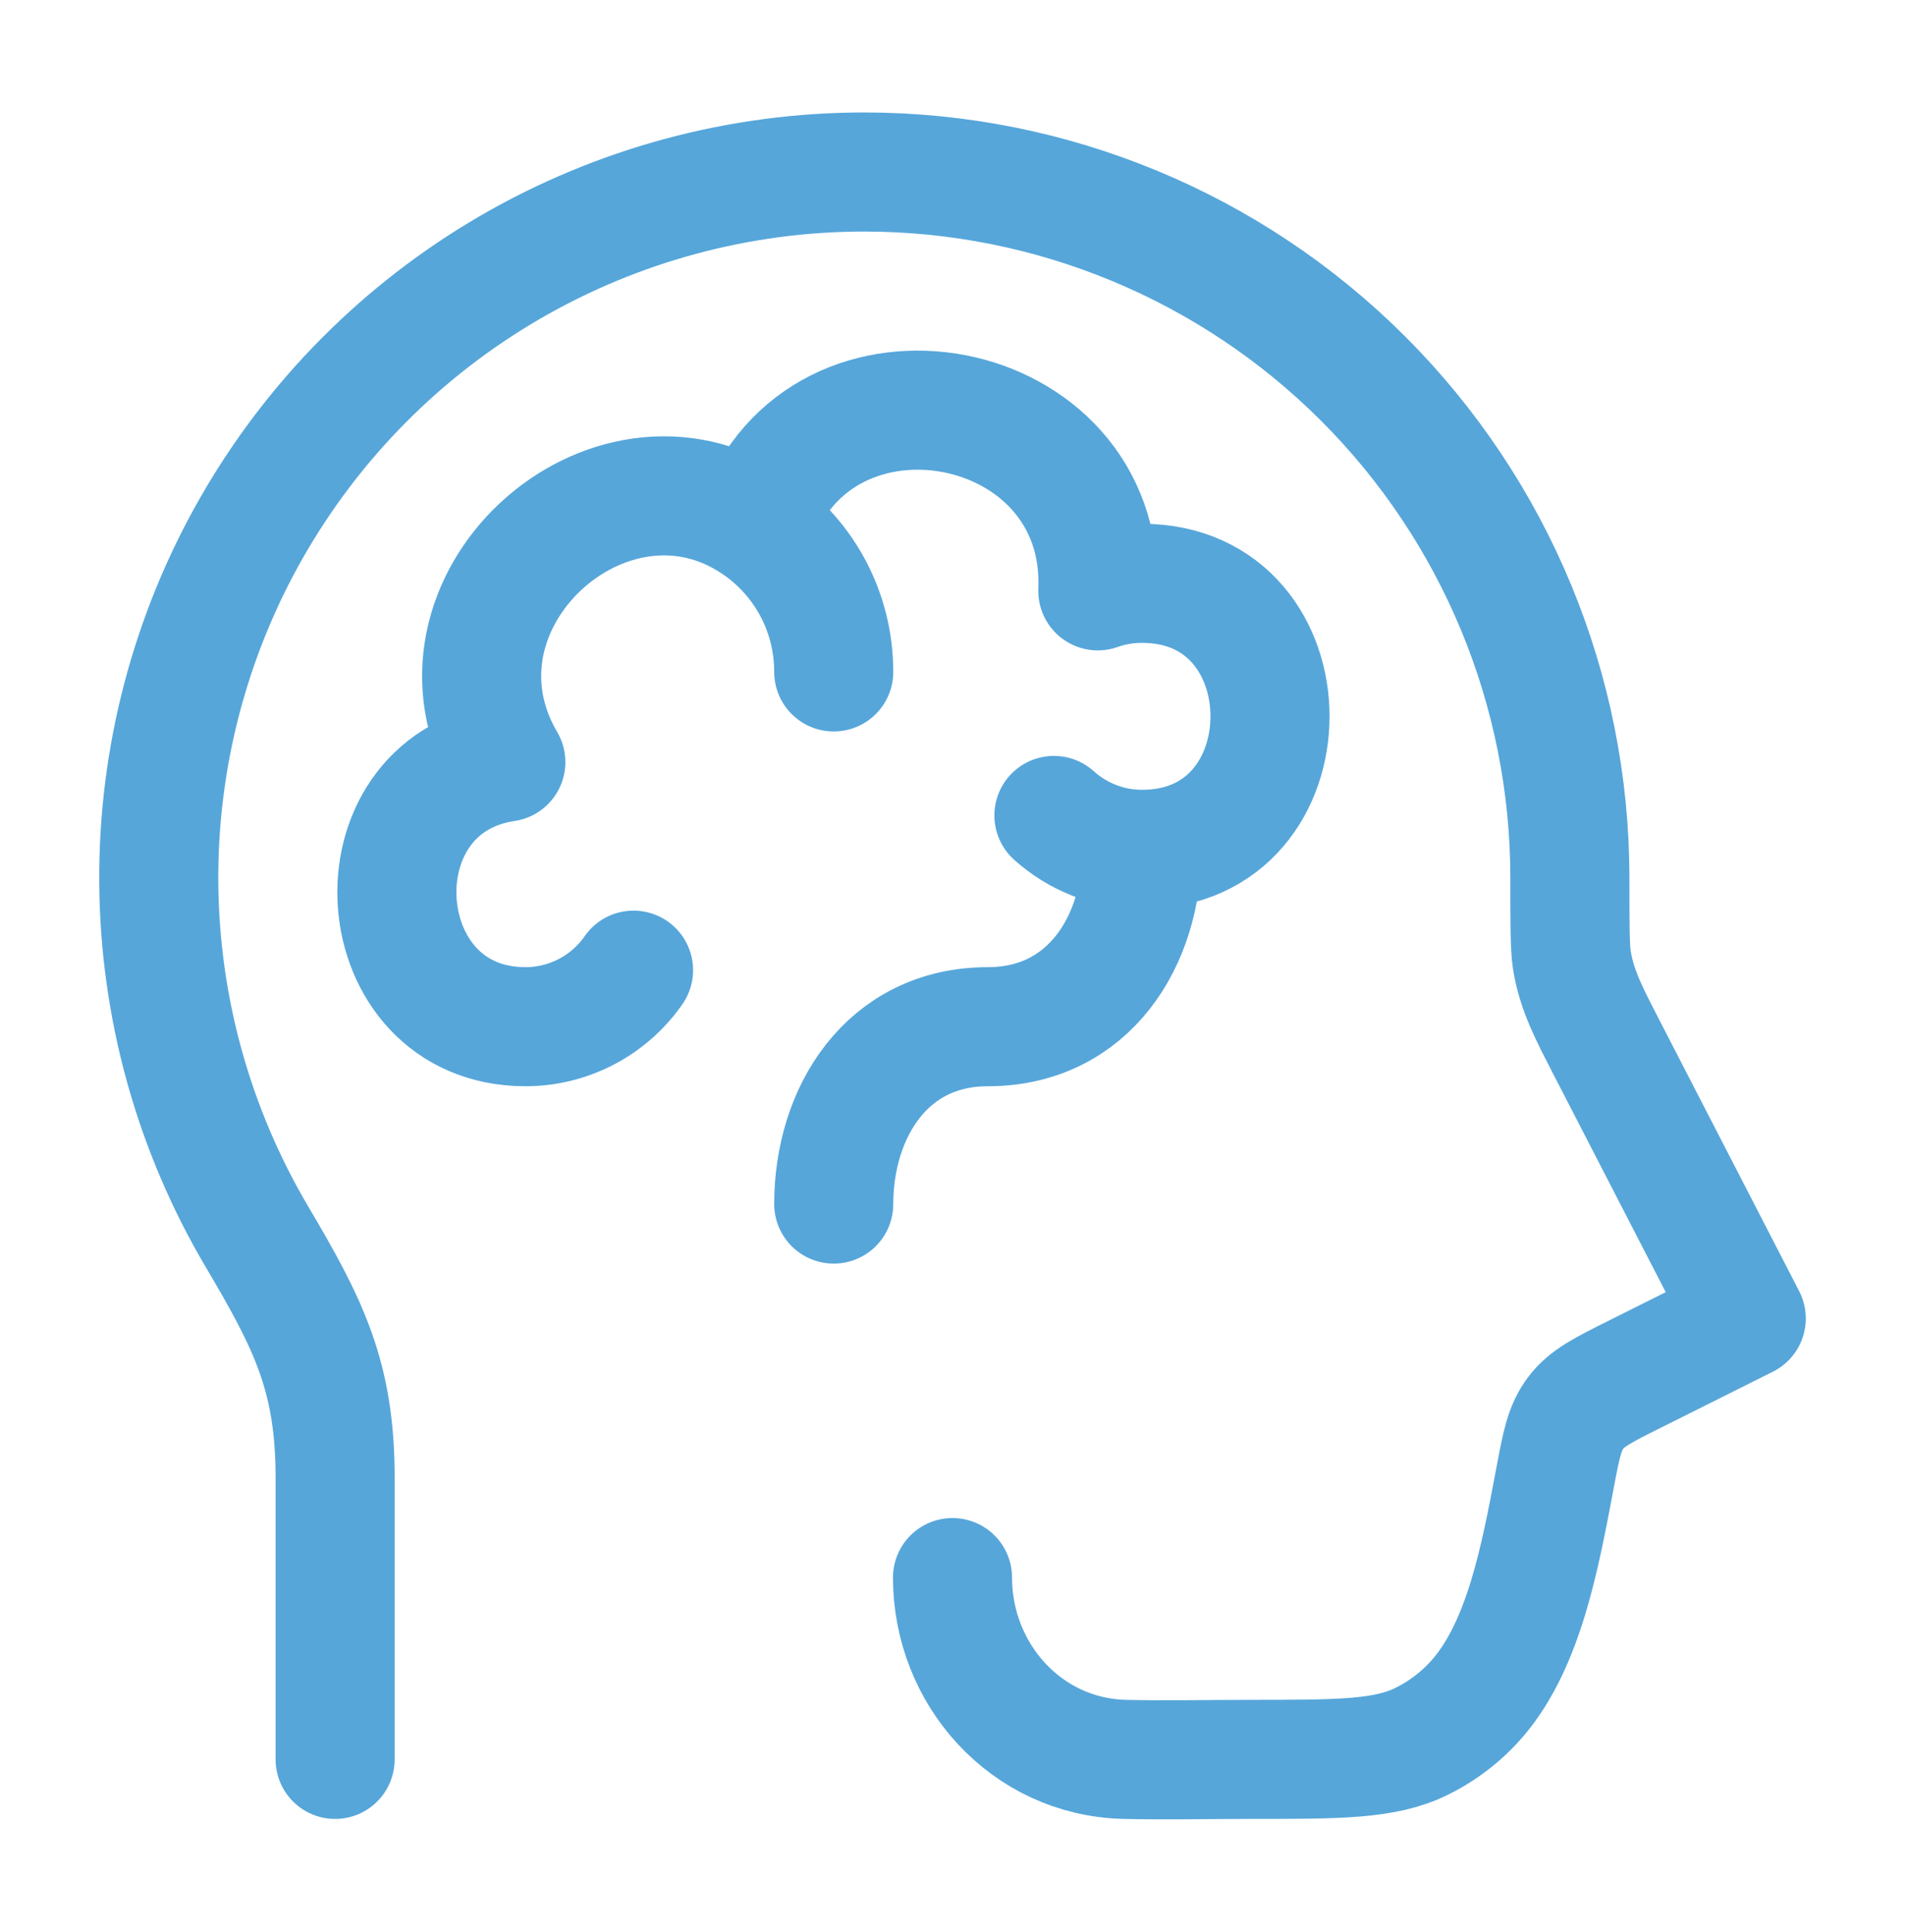
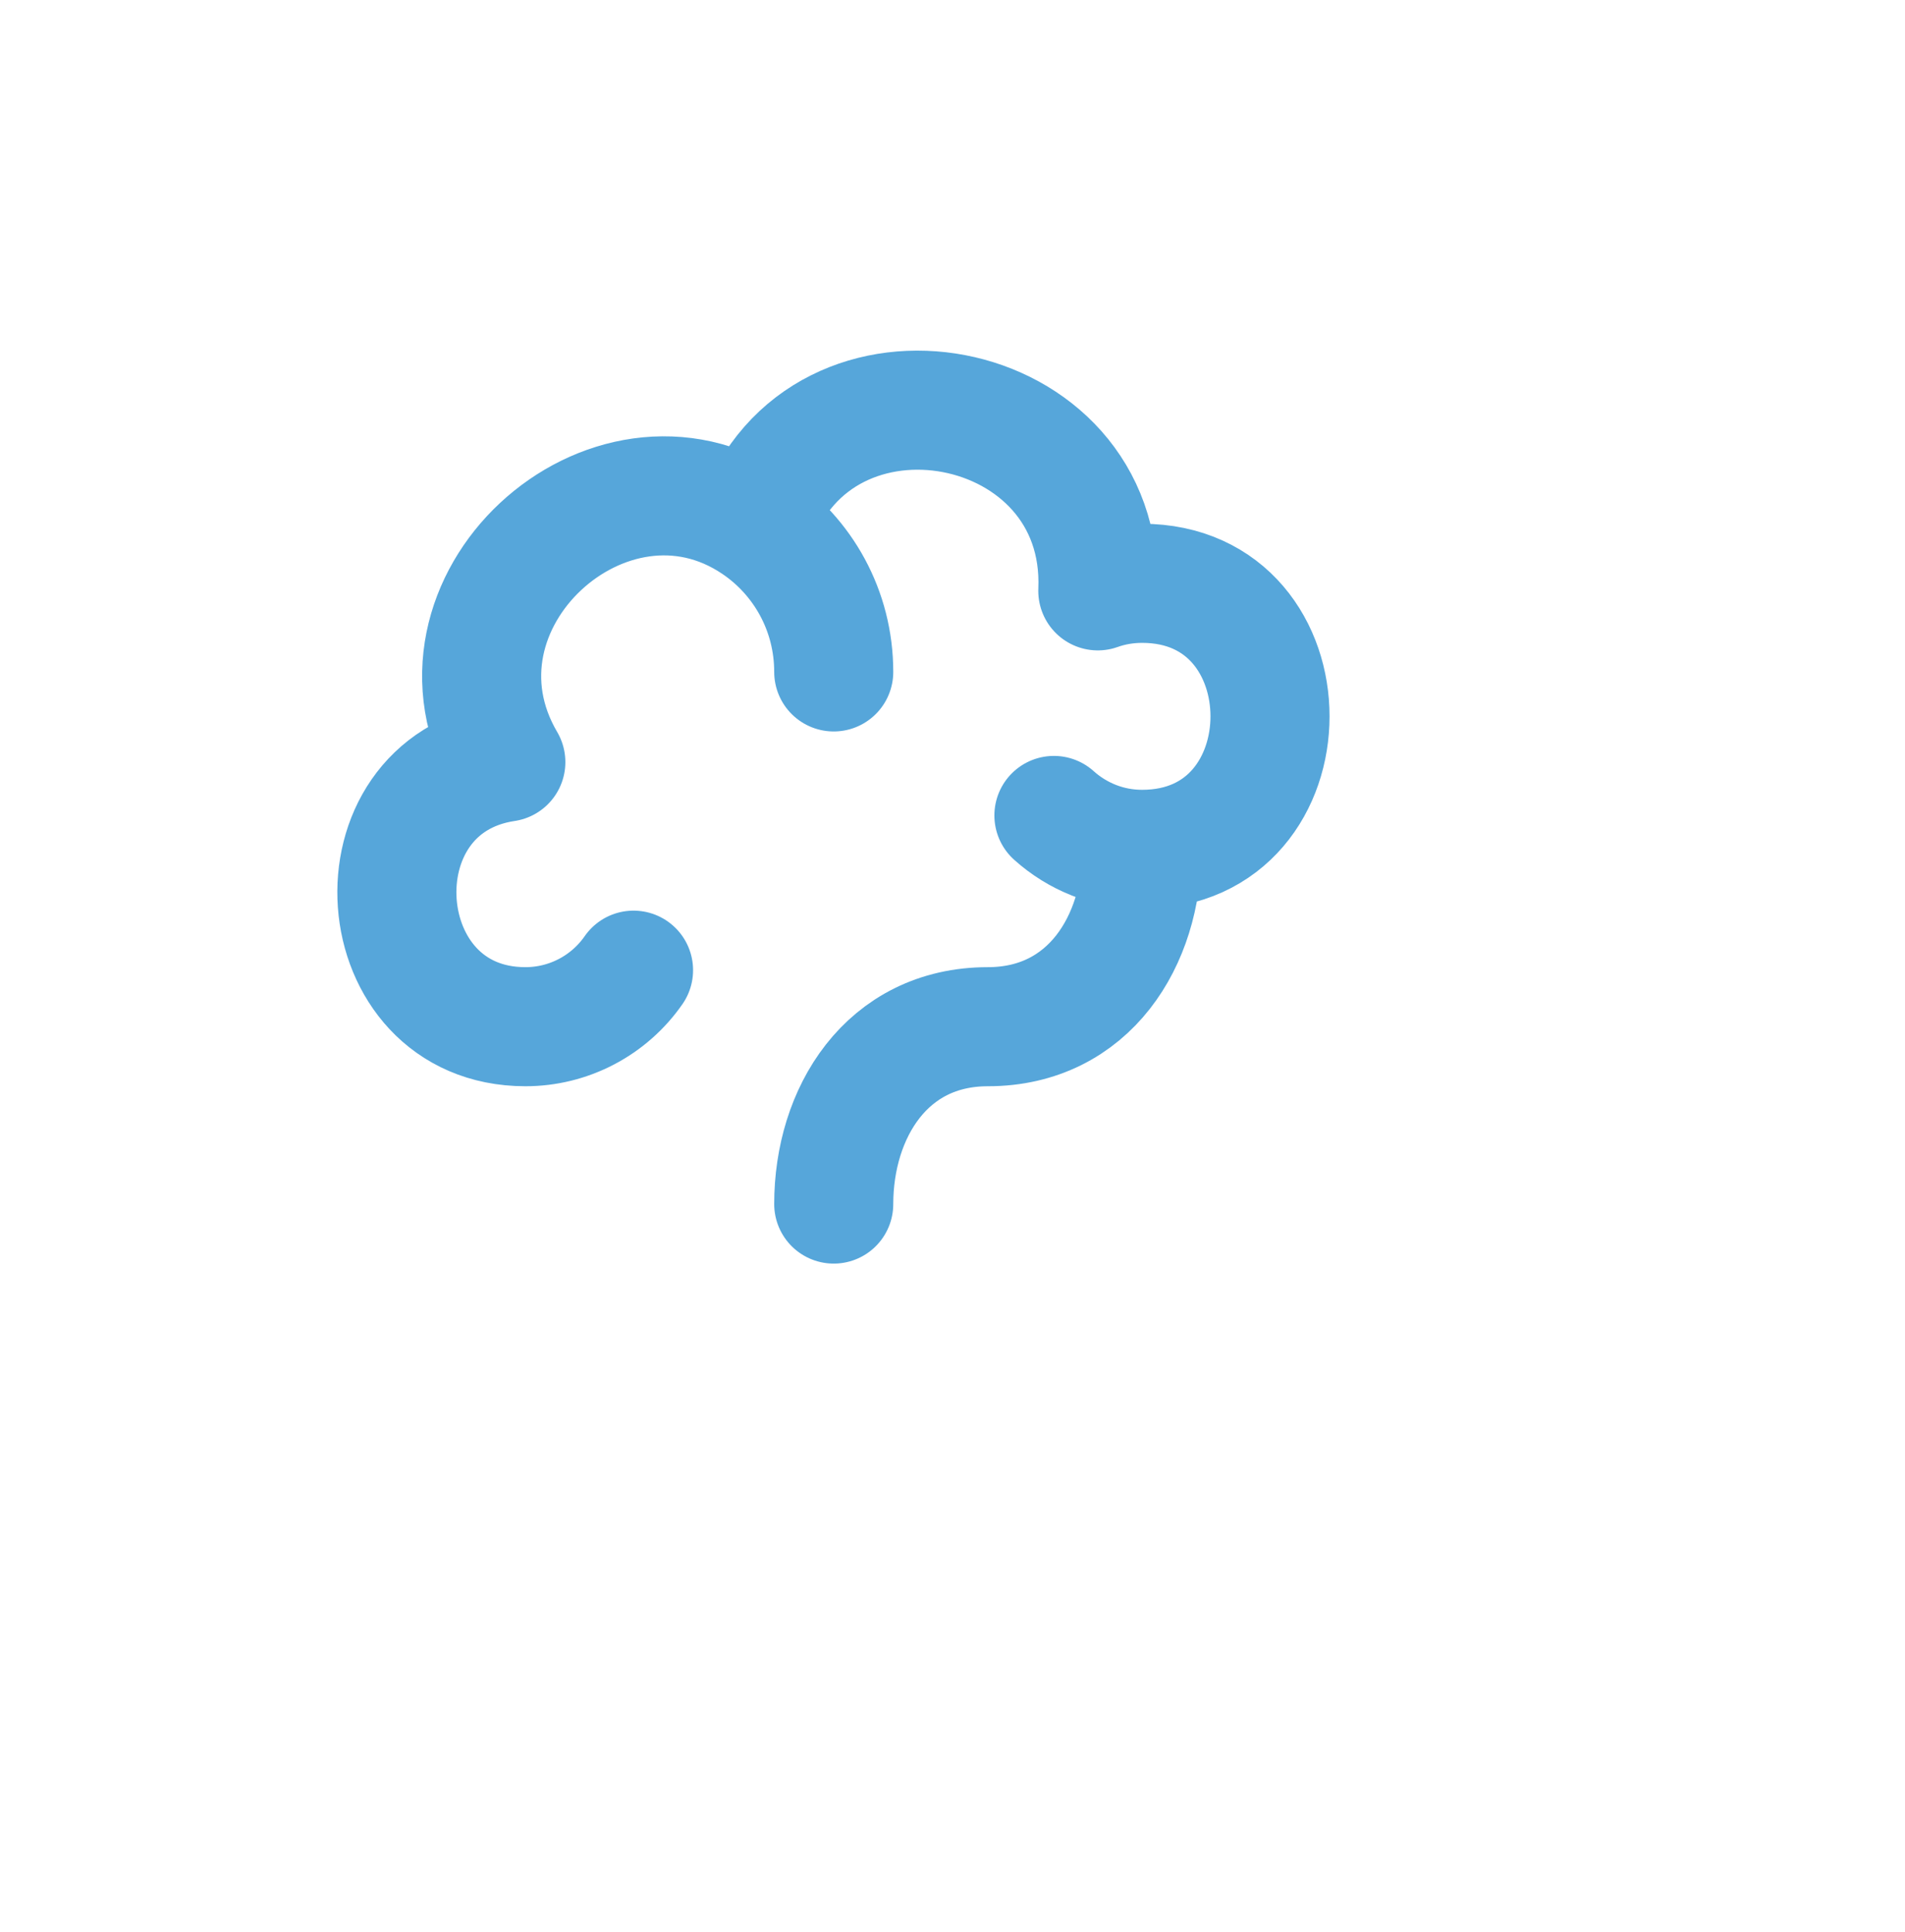
<svg xmlns="http://www.w3.org/2000/svg" width="72" height="73" viewBox="0 0 72 73" fill="none">
-   <path d="M12.666 66.485V55.835C12.666 52.022 11.667 50.039 9.705 46.724C7.314 42.674 6.036 38.064 6.001 33.361C5.966 28.658 7.176 24.029 9.507 19.945C11.839 15.861 15.21 12.465 19.277 10.104C23.345 7.743 27.964 6.499 32.667 6.5C39.739 6.501 46.52 9.31 51.521 14.309C56.522 19.309 59.332 26.09 59.334 33.161C59.334 34.901 59.334 35.771 59.406 36.257C59.58 37.421 60.126 38.423 60.657 39.461L66 49.823L61.8 51.923C60.585 52.529 59.976 52.832 59.553 53.393C59.13 53.954 59.01 54.59 58.773 55.853L58.749 55.979C58.2 58.883 57.597 62.087 55.899 64.109C55.299 64.82 54.555 65.399 53.718 65.81C52.335 66.485 50.634 66.485 47.232 66.485C45.657 66.485 44.079 66.521 42.504 66.485C38.775 66.392 36 63.254 36 59.615" stroke="#56A6DA" stroke-width="4.5" stroke-linecap="round" stroke-linejoin="round" />
  <path d="M43.163 32.096C41.885 32.096 40.718 31.61 39.833 30.815M43.163 32.096C43.163 35.534 41.171 38.798 37.337 38.798C33.503 38.798 31.511 42.062 31.511 45.5M43.163 32.096C49.613 32.096 49.613 22.043 43.163 22.043C42.575 22.045 42.018 22.14 41.492 22.328C41.807 14.834 31.004 12.8 28.556 19.82M28.556 19.82C30.341 21.023 31.511 23.069 31.511 25.391M28.556 19.82C23 16.07 15.596 22.799 19.118 28.799C13.208 29.684 13.838 38.798 19.859 38.798C20.662 38.798 21.453 38.604 22.164 38.232C22.876 37.86 23.487 37.321 23.945 36.662" stroke="#56A6DA" stroke-width="4.5" stroke-linecap="round" stroke-linejoin="round" />
</svg>